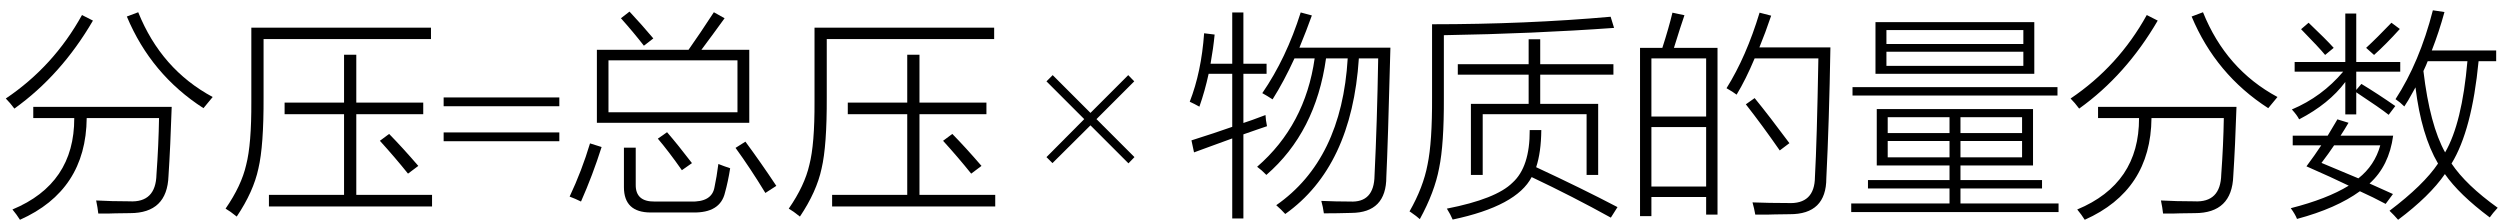
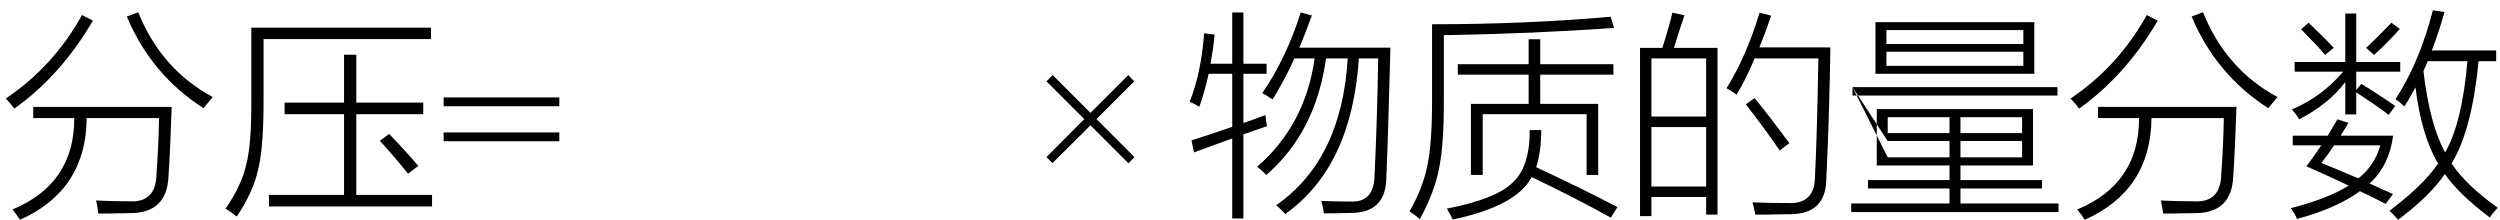
<svg xmlns="http://www.w3.org/2000/svg" stroke-dasharray="none" shape-rendering="auto" font-family="'Dialog'" width="182" text-rendering="auto" fill-opacity="1" contentScriptType="text/ecmascript" color-interpolation="auto" color-rendering="auto" preserveAspectRatio="xMidYMid meet" font-size="12" fill="black" stroke="black" image-rendering="auto" stroke-miterlimit="10" zoomAndPan="magnify" version="1.0" stroke-linecap="square" stroke-linejoin="miter" contentStyleType="text/css" font-style="normal" height="16" stroke-width="1" stroke-dashoffset="0" font-weight="normal" stroke-opacity="1">
  <defs id="genericDefs" />
  <g>
    <g text-rendering="optimizeLegibility" transform="translate(0,14)" color-rendering="optimizeQuality" color-interpolation="linearRGB" image-rendering="optimizeQuality">
      <path d="M2.422 -6.219 L12.5 -6.219 Q12.406 -3.328 12.266 -1.188 Q12.172 1.516 9.469 1.516 Q8.938 1.531 8.391 1.531 Q8.125 1.547 7.844 1.547 Q7.578 1.547 7.156 1.547 Q7.109 1.109 7 0.594 Q8.109 0.656 9.422 0.656 Q11.344 0.766 11.391 -1.297 Q11.547 -3.453 11.578 -5.406 L6.312 -5.406 Q6.266 -0.141 1.453 2 Q1.219 1.625 0.906 1.25 Q5.422 -0.625 5.406 -5.406 L2.422 -5.406 L2.422 -6.219 ZM9.234 -12.797 L10.062 -13.109 Q11.734 -8.953 15.484 -6.938 Q15.094 -6.469 14.812 -6.125 Q11 -8.578 9.234 -12.797 ZM1.047 -6.094 Q0.734 -6.516 0.422 -6.828 Q3.906 -9.172 5.969 -12.906 L6.766 -12.5 Q4.453 -8.531 1.047 -6.094 ZM19.578 0.188 L25.047 0.188 L25.047 -5.688 L20.719 -5.688 L20.719 -6.531 L25.047 -6.531 L25.047 -10.016 L25.938 -10.016 L25.938 -6.531 L30.812 -6.531 L30.812 -5.688 L25.938 -5.688 L25.938 0.188 L31.453 0.188 L31.453 1.031 L19.578 1.031 L19.578 0.188 ZM19.188 -6.922 Q19.203 -3.391 18.812 -1.734 Q18.453 -0.047 17.234 1.766 Q16.75 1.375 16.422 1.188 Q17.578 -0.484 17.922 -2 Q18.312 -3.5 18.297 -6.609 L18.297 -11.984 L31.375 -11.984 L31.375 -11.156 L19.188 -11.156 L19.188 -6.922 ZM27.656 -3.75 L28.328 -4.25 Q29.281 -3.281 30.453 -1.922 L29.703 -1.359 Q28.75 -2.547 27.656 -3.75 Z" stroke="none" />
      <path d="M32.297 -6.906 L40.719 -6.906 L40.719 -6.266 L32.297 -6.266 L32.297 -6.906 ZM32.297 -4.359 L40.719 -4.359 L40.719 -3.719 L32.297 -3.719 L32.297 -4.359 Z" stroke="none" />
-       <path d="M43.453 -10.375 L50.125 -10.375 Q50.953 -11.547 51.969 -13.109 L52.75 -12.672 Q51.938 -11.547 51.062 -10.375 L54.547 -10.375 L54.547 -5.062 L43.453 -5.062 L43.453 -10.375 ZM44.297 -9.609 L44.297 -5.828 L53.688 -5.828 L53.688 -9.609 L44.297 -9.609 ZM45.422 -3.25 L46.281 -3.25 L46.281 -0.547 Q46.266 0.688 47.656 0.672 L50.25 0.672 Q51.828 0.734 52.016 -0.375 Q52.172 -1.094 52.297 -2.062 Q52.688 -1.906 53.156 -1.75 Q53 -0.766 52.781 0.016 Q52.438 1.516 50.422 1.469 L47.375 1.469 Q45.422 1.469 45.422 -0.375 L45.422 -3.25 ZM42.953 -3.562 L43.797 -3.297 Q43.141 -1.234 42.297 0.672 Q41.891 0.469 41.469 0.312 Q42.359 -1.578 42.953 -3.562 ZM53.547 -3.234 L54.266 -3.688 Q55.375 -2.188 56.516 -0.469 L55.719 0.047 Q54.625 -1.75 53.547 -3.234 ZM47.891 -3.906 L48.562 -4.375 Q49.359 -3.453 50.375 -2.125 L49.641 -1.609 Q48.688 -2.969 47.891 -3.906 ZM45.203 -12.672 L45.828 -13.156 Q46.734 -12.188 47.562 -11.203 L46.875 -10.672 Q46.125 -11.641 45.203 -12.672 ZM60.578 0.188 L66.047 0.188 L66.047 -5.688 L61.719 -5.688 L61.719 -6.531 L66.047 -6.531 L66.047 -10.016 L66.938 -10.016 L66.938 -6.531 L71.812 -6.531 L71.812 -5.688 L66.938 -5.688 L66.938 0.188 L72.453 0.188 L72.453 1.031 L60.578 1.031 L60.578 0.188 ZM60.188 -6.922 Q60.203 -3.391 59.812 -1.734 Q59.453 -0.047 58.234 1.766 Q57.75 1.375 57.422 1.188 Q58.578 -0.484 58.922 -2 Q59.312 -3.5 59.297 -6.609 L59.297 -11.984 L72.375 -11.984 L72.375 -11.156 L60.188 -11.156 L60.188 -6.922 ZM68.656 -3.75 L69.328 -4.25 Q70.281 -3.281 71.453 -1.922 L70.703 -1.359 Q69.75 -2.547 68.656 -3.75 Z" stroke="none" />
    </g>
    <g text-rendering="optimizeLegibility" transform="translate(74.885,14)" color-rendering="optimizeQuality" color-interpolation="linearRGB" image-rendering="optimizeQuality">
      <path d="M1.297 -2.562 L4.047 -5.328 L1.297 -8.078 L1.75 -8.531 L4.5 -5.781 L7.25 -8.531 L7.688 -8.078 L4.938 -5.328 L7.703 -2.562 L7.266 -2.109 L4.5 -4.875 L1.734 -2.125 L1.297 -2.562 Z" stroke="none" />
    </g>
    <g text-rendering="optimizeLegibility" transform="translate(86.316,14)" color-rendering="optimizeQuality" color-interpolation="linearRGB" image-rendering="optimizeQuality">
-       <path d="M5.578 -7.219 Q7.328 -9.766 8.375 -13.094 L9.188 -12.875 Q8.797 -11.781 8.281 -10.531 L14.906 -10.531 Q14.719 -3.344 14.609 -1.125 Q14.609 1.484 12.062 1.5 Q11.031 1.531 10.062 1.531 Q10 1.062 9.875 0.625 Q10.953 0.672 11.969 0.672 Q13.719 0.766 13.75 -1.219 Q13.938 -5.078 14.016 -9.75 L12.609 -9.75 Q12.094 -1.859 7.25 1.578 Q6.969 1.266 6.594 0.938 Q11.359 -2.375 11.797 -9.75 L10.219 -9.75 Q9.469 -4.375 5.875 -1.266 Q5.547 -1.609 5.203 -1.859 Q8.703 -4.891 9.391 -9.75 L7.922 -9.75 Q7.156 -8.078 6.328 -6.766 Q5.922 -7.031 5.578 -7.219 ZM3.391 -13.094 L4.203 -13.094 L4.203 -9.359 L5.891 -9.359 L5.891 -8.625 L4.203 -8.625 L4.203 -5.047 Q4.406 -5.125 4.844 -5.266 Q5.5 -5.5 5.812 -5.625 Q5.828 -5.266 5.922 -4.812 Q5.688 -4.734 5.188 -4.562 Q4.531 -4.328 4.203 -4.219 L4.203 1.906 L3.391 1.906 L3.391 -3.922 Q2.891 -3.75 1.844 -3.359 Q1.031 -3.062 0.609 -2.906 L0.422 -3.781 Q2.156 -4.328 3.391 -4.766 L3.391 -8.625 L1.672 -8.625 Q1.406 -7.391 1 -6.234 Q0.641 -6.438 0.297 -6.594 Q1.141 -8.75 1.344 -11.578 L2.109 -11.484 Q2.016 -10.5 1.812 -9.359 L3.391 -9.359 L3.391 -13.094 ZM24.969 -11.141 L25.812 -11.141 L25.812 -9.328 L31.141 -9.328 L31.141 -8.562 L25.812 -8.562 L25.812 -6.438 L30.031 -6.438 L30.031 -1.266 L29.188 -1.266 L29.188 -5.688 L21.625 -5.688 L21.625 -1.266 L20.766 -1.266 L20.766 -6.438 L24.969 -6.438 L24.969 -8.562 L19.812 -8.562 L19.812 -9.328 L24.969 -9.328 L24.969 -11.141 ZM16.297 1.391 Q17.297 -0.359 17.609 -2.016 Q17.953 -3.656 17.938 -6.922 L17.938 -12.234 Q24.781 -12.234 30.938 -12.781 L31.188 -11.969 Q25.297 -11.547 18.797 -11.438 L18.797 -6.875 Q18.812 -3.5 18.453 -1.766 Q18.125 -0.016 17.047 1.953 Q16.828 1.75 16.375 1.438 Q16.312 1.406 16.297 1.391 ZM19.016 1.188 Q22.609 0.484 23.797 -0.703 Q25.062 -1.844 25.047 -4.531 L25.891 -4.531 Q25.875 -2.906 25.516 -1.828 Q28.844 -0.281 31.438 1.078 L30.953 1.844 Q28.188 0.312 25.188 -1.109 Q24.094 1 19.438 1.984 Q19.281 1.609 19.016 1.188 ZM33.078 -10.516 L34.703 -10.516 Q35.172 -11.969 35.438 -13.078 L36.312 -12.891 Q36.219 -12.609 35.984 -11.906 Q35.688 -10.938 35.547 -10.516 L38.719 -10.516 L38.719 1.625 L37.891 1.625 L37.891 0.344 L33.906 0.344 L33.906 1.734 L33.078 1.734 L33.078 -10.516 ZM40.109 -7.109 Q39.844 -7.312 39.375 -7.578 Q40.812 -9.875 41.781 -13.078 L42.625 -12.859 Q42.203 -11.609 41.766 -10.547 L46.938 -10.547 Q46.844 -5.078 46.641 -1.031 Q46.641 1.609 43.969 1.594 Q43.5 1.609 42.906 1.609 Q42.625 1.625 42.297 1.625 Q42 1.625 41.469 1.625 Q41.391 1.172 41.266 0.734 Q42.5 0.781 43.828 0.781 Q45.797 0.891 45.812 -1.125 Q45.953 -3.641 46.062 -9.75 L41.422 -9.75 Q40.781 -8.219 40.109 -7.109 ZM33.906 -4.75 L33.906 -0.422 L37.891 -0.422 L37.891 -4.75 L33.906 -4.75 ZM33.906 -9.75 L33.906 -5.516 L37.891 -5.516 L37.891 -9.75 L33.906 -9.75 ZM40.781 -6.406 L41.422 -6.859 Q42.516 -5.516 43.953 -3.578 L43.25 -3.047 Q41.969 -4.891 40.781 -6.406 ZM50.312 -6.062 L61.688 -6.062 L61.688 -1.953 L56.406 -1.953 L56.406 -0.891 L62.344 -0.891 L62.344 -0.281 L56.406 -0.281 L56.406 0.812 L63.547 0.812 L63.547 1.438 L48.453 1.438 L48.453 0.812 L55.609 0.812 L55.609 -0.281 L49.672 -0.281 L49.672 -0.891 L55.609 -0.891 L55.609 -1.953 L50.312 -1.953 L50.312 -6.062 ZM50.219 -12.391 L61.781 -12.391 L61.781 -8.625 L50.219 -8.625 L50.219 -12.391 ZM51.016 -10.234 L51.016 -9.203 L60.984 -9.203 L60.984 -10.234 L51.016 -10.234 ZM51.016 -11.812 L51.016 -10.797 L60.984 -10.797 L60.984 -11.812 L51.016 -11.812 ZM48.547 -7.656 L63.469 -7.656 L63.469 -7.047 L48.547 -7.047 L48.547 -7.656 ZM51.109 -3.734 L51.109 -2.547 L55.609 -2.547 L55.609 -3.734 L51.109 -3.734 ZM56.406 -3.734 L56.406 -2.547 L60.891 -2.547 L60.891 -3.734 L56.406 -3.734 ZM51.109 -5.469 L51.109 -4.312 L55.609 -4.312 L55.609 -5.469 L51.109 -5.469 ZM60.891 -5.469 L56.406 -5.469 L56.406 -4.312 L60.891 -4.312 L60.891 -5.469 ZM66.422 -6.219 L76.5 -6.219 Q76.406 -3.328 76.266 -1.188 Q76.172 1.516 73.469 1.516 Q72.938 1.531 72.391 1.531 Q72.125 1.547 71.844 1.547 Q71.578 1.547 71.156 1.547 Q71.109 1.109 71 0.594 Q72.109 0.656 73.422 0.656 Q75.344 0.766 75.391 -1.297 Q75.547 -3.453 75.578 -5.406 L70.312 -5.406 Q70.266 -0.141 65.453 2 Q65.219 1.625 64.906 1.25 Q69.422 -0.625 69.406 -5.406 L66.422 -5.406 L66.422 -6.219 ZM73.234 -12.797 L74.062 -13.109 Q75.734 -8.953 79.484 -6.938 Q79.094 -6.469 78.812 -6.125 Q75 -8.578 73.234 -12.797 ZM65.047 -6.094 Q64.734 -6.516 64.422 -6.828 Q67.906 -9.172 69.969 -12.906 L70.766 -12.5 Q68.453 -8.531 65.047 -6.094 ZM87.641 1.344 Q90.125 -0.531 91.172 -2.094 Q89.953 -4.172 89.531 -7.641 Q89.469 -7.547 89.375 -7.359 Q88.969 -6.609 88.719 -6.25 Q88.406 -6.562 88.078 -6.781 Q89.828 -9.469 90.797 -13.25 L91.641 -13.125 Q91.25 -11.688 90.719 -10.328 L95.406 -10.328 L95.406 -9.547 L94.125 -9.547 Q93.641 -4.516 92.156 -2.094 Q93.203 -0.531 95.516 1.125 Q95.141 1.531 94.938 1.828 Q92.703 0.156 91.672 -1.328 Q90.562 0.281 88.266 2 Q87.984 1.672 87.641 1.344 ZM80.594 -4.125 L83.141 -4.125 Q83.391 -4.531 83.812 -5.25 Q83.828 -5.297 83.844 -5.312 L84.656 -5.062 Q84.375 -4.578 84.078 -4.125 L87.906 -4.125 Q87.609 -1.922 86.188 -0.641 Q87.172 -0.188 87.891 0.125 L87.359 0.844 Q86.453 0.359 85.484 -0.078 Q83.766 1.172 80.906 1.938 Q80.781 1.609 80.453 1.156 Q83.094 0.484 84.672 -0.484 Q83.484 -1.062 81.594 -1.891 Q82.234 -2.75 82.672 -3.422 L80.594 -3.422 L80.594 -4.125 ZM84.422 -13.016 L85.219 -13.016 L85.219 -9.484 L88.422 -9.484 L88.422 -8.781 L85.219 -8.781 L85.219 -7.453 L85.594 -7.891 Q86.781 -7.172 88.062 -6.281 L87.578 -5.641 Q87.016 -6.094 85.219 -7.281 L85.219 -5.672 L84.422 -5.672 L84.422 -8.031 Q83.234 -6.438 81.062 -5.312 Q80.906 -5.625 80.531 -6.031 Q82.719 -6.953 84.266 -8.781 L80.734 -8.781 L80.734 -9.484 L84.422 -9.484 L84.422 -13.016 ZM90.109 -8.828 Q90.578 -4.891 91.688 -2.906 Q92.922 -5.031 93.312 -9.547 L90.422 -9.547 Q90.328 -9.297 90.109 -8.828 ZM82.688 -2.141 Q84.188 -1.516 85.375 -1.016 Q86.562 -1.953 86.969 -3.422 L83.609 -3.422 Q83.234 -2.859 82.688 -2.141 ZM88.391 -11.891 Q87.391 -10.781 86.516 -10 L85.938 -10.516 Q86.734 -11.25 87.781 -12.344 L88.391 -11.891 ZM81.203 -11.875 L81.75 -12.344 Q83.016 -11.141 83.578 -10.516 L82.953 -10 Q82.547 -10.5 81.203 -11.875 Z" stroke="none" />
+       <path d="M5.578 -7.219 Q7.328 -9.766 8.375 -13.094 L9.188 -12.875 Q8.797 -11.781 8.281 -10.531 L14.906 -10.531 Q14.719 -3.344 14.609 -1.125 Q14.609 1.484 12.062 1.5 Q11.031 1.531 10.062 1.531 Q10 1.062 9.875 0.625 Q10.953 0.672 11.969 0.672 Q13.719 0.766 13.75 -1.219 Q13.938 -5.078 14.016 -9.75 L12.609 -9.75 Q12.094 -1.859 7.25 1.578 Q6.969 1.266 6.594 0.938 Q11.359 -2.375 11.797 -9.75 L10.219 -9.75 Q9.469 -4.375 5.875 -1.266 Q5.547 -1.609 5.203 -1.859 Q8.703 -4.891 9.391 -9.75 L7.922 -9.75 Q7.156 -8.078 6.328 -6.766 Q5.922 -7.031 5.578 -7.219 ZM3.391 -13.094 L4.203 -13.094 L4.203 -9.359 L5.891 -9.359 L5.891 -8.625 L4.203 -8.625 L4.203 -5.047 Q4.406 -5.125 4.844 -5.266 Q5.5 -5.5 5.812 -5.625 Q5.828 -5.266 5.922 -4.812 Q5.688 -4.734 5.188 -4.562 Q4.531 -4.328 4.203 -4.219 L4.203 1.906 L3.391 1.906 L3.391 -3.922 Q2.891 -3.75 1.844 -3.359 Q1.031 -3.062 0.609 -2.906 L0.422 -3.781 Q2.156 -4.328 3.391 -4.766 L3.391 -8.625 L1.672 -8.625 Q1.406 -7.391 1 -6.234 Q0.641 -6.438 0.297 -6.594 Q1.141 -8.75 1.344 -11.578 L2.109 -11.484 Q2.016 -10.5 1.812 -9.359 L3.391 -9.359 L3.391 -13.094 ZM24.969 -11.141 L25.812 -11.141 L25.812 -9.328 L31.141 -9.328 L31.141 -8.562 L25.812 -8.562 L25.812 -6.438 L30.031 -6.438 L30.031 -1.266 L29.188 -1.266 L29.188 -5.688 L21.625 -5.688 L21.625 -1.266 L20.766 -1.266 L20.766 -6.438 L24.969 -6.438 L24.969 -8.562 L19.812 -8.562 L19.812 -9.328 L24.969 -9.328 L24.969 -11.141 ZM16.297 1.391 Q17.297 -0.359 17.609 -2.016 Q17.953 -3.656 17.938 -6.922 L17.938 -12.234 Q24.781 -12.234 30.938 -12.781 L31.188 -11.969 Q25.297 -11.547 18.797 -11.438 L18.797 -6.875 Q18.812 -3.5 18.453 -1.766 Q18.125 -0.016 17.047 1.953 Q16.828 1.75 16.375 1.438 Q16.312 1.406 16.297 1.391 ZM19.016 1.188 Q22.609 0.484 23.797 -0.703 Q25.062 -1.844 25.047 -4.531 L25.891 -4.531 Q25.875 -2.906 25.516 -1.828 Q28.844 -0.281 31.438 1.078 L30.953 1.844 Q28.188 0.312 25.188 -1.109 Q24.094 1 19.438 1.984 Q19.281 1.609 19.016 1.188 ZM33.078 -10.516 L34.703 -10.516 Q35.172 -11.969 35.438 -13.078 L36.312 -12.891 Q36.219 -12.609 35.984 -11.906 Q35.688 -10.938 35.547 -10.516 L38.719 -10.516 L38.719 1.625 L37.891 1.625 L37.891 0.344 L33.906 0.344 L33.906 1.734 L33.078 1.734 L33.078 -10.516 ZM40.109 -7.109 Q39.844 -7.312 39.375 -7.578 Q40.812 -9.875 41.781 -13.078 L42.625 -12.859 Q42.203 -11.609 41.766 -10.547 L46.938 -10.547 Q46.844 -5.078 46.641 -1.031 Q46.641 1.609 43.969 1.594 Q43.5 1.609 42.906 1.609 Q42.625 1.625 42.297 1.625 Q42 1.625 41.469 1.625 Q41.391 1.172 41.266 0.734 Q42.5 0.781 43.828 0.781 Q45.797 0.891 45.812 -1.125 Q45.953 -3.641 46.062 -9.75 L41.422 -9.75 Q40.781 -8.219 40.109 -7.109 ZM33.906 -4.75 L33.906 -0.422 L37.891 -0.422 L37.891 -4.75 L33.906 -4.75 ZM33.906 -9.75 L33.906 -5.516 L37.891 -5.516 L37.891 -9.75 L33.906 -9.75 ZM40.781 -6.406 L41.422 -6.859 Q42.516 -5.516 43.953 -3.578 L43.25 -3.047 Q41.969 -4.891 40.781 -6.406 ZM50.312 -6.062 L61.688 -6.062 L61.688 -1.953 L56.406 -1.953 L56.406 -0.891 L62.344 -0.891 L62.344 -0.281 L56.406 -0.281 L56.406 0.812 L63.547 0.812 L63.547 1.438 L48.453 1.438 L48.453 0.812 L55.609 0.812 L55.609 -0.281 L49.672 -0.281 L49.672 -0.891 L55.609 -0.891 L55.609 -1.953 L50.312 -1.953 L50.312 -6.062 ZM50.219 -12.391 L61.781 -12.391 L61.781 -8.625 L50.219 -8.625 L50.219 -12.391 ZM51.016 -10.234 L51.016 -9.203 L60.984 -9.203 L60.984 -10.234 L51.016 -10.234 ZM51.016 -11.812 L51.016 -10.797 L60.984 -10.797 L60.984 -11.812 L51.016 -11.812 ZM48.547 -7.656 L63.469 -7.656 L63.469 -7.047 L48.547 -7.047 L48.547 -7.656 ZL51.109 -2.547 L55.609 -2.547 L55.609 -3.734 L51.109 -3.734 ZM56.406 -3.734 L56.406 -2.547 L60.891 -2.547 L60.891 -3.734 L56.406 -3.734 ZM51.109 -5.469 L51.109 -4.312 L55.609 -4.312 L55.609 -5.469 L51.109 -5.469 ZM60.891 -5.469 L56.406 -5.469 L56.406 -4.312 L60.891 -4.312 L60.891 -5.469 ZM66.422 -6.219 L76.5 -6.219 Q76.406 -3.328 76.266 -1.188 Q76.172 1.516 73.469 1.516 Q72.938 1.531 72.391 1.531 Q72.125 1.547 71.844 1.547 Q71.578 1.547 71.156 1.547 Q71.109 1.109 71 0.594 Q72.109 0.656 73.422 0.656 Q75.344 0.766 75.391 -1.297 Q75.547 -3.453 75.578 -5.406 L70.312 -5.406 Q70.266 -0.141 65.453 2 Q65.219 1.625 64.906 1.25 Q69.422 -0.625 69.406 -5.406 L66.422 -5.406 L66.422 -6.219 ZM73.234 -12.797 L74.062 -13.109 Q75.734 -8.953 79.484 -6.938 Q79.094 -6.469 78.812 -6.125 Q75 -8.578 73.234 -12.797 ZM65.047 -6.094 Q64.734 -6.516 64.422 -6.828 Q67.906 -9.172 69.969 -12.906 L70.766 -12.5 Q68.453 -8.531 65.047 -6.094 ZM87.641 1.344 Q90.125 -0.531 91.172 -2.094 Q89.953 -4.172 89.531 -7.641 Q89.469 -7.547 89.375 -7.359 Q88.969 -6.609 88.719 -6.25 Q88.406 -6.562 88.078 -6.781 Q89.828 -9.469 90.797 -13.25 L91.641 -13.125 Q91.25 -11.688 90.719 -10.328 L95.406 -10.328 L95.406 -9.547 L94.125 -9.547 Q93.641 -4.516 92.156 -2.094 Q93.203 -0.531 95.516 1.125 Q95.141 1.531 94.938 1.828 Q92.703 0.156 91.672 -1.328 Q90.562 0.281 88.266 2 Q87.984 1.672 87.641 1.344 ZM80.594 -4.125 L83.141 -4.125 Q83.391 -4.531 83.812 -5.25 Q83.828 -5.297 83.844 -5.312 L84.656 -5.062 Q84.375 -4.578 84.078 -4.125 L87.906 -4.125 Q87.609 -1.922 86.188 -0.641 Q87.172 -0.188 87.891 0.125 L87.359 0.844 Q86.453 0.359 85.484 -0.078 Q83.766 1.172 80.906 1.938 Q80.781 1.609 80.453 1.156 Q83.094 0.484 84.672 -0.484 Q83.484 -1.062 81.594 -1.891 Q82.234 -2.75 82.672 -3.422 L80.594 -3.422 L80.594 -4.125 ZM84.422 -13.016 L85.219 -13.016 L85.219 -9.484 L88.422 -9.484 L88.422 -8.781 L85.219 -8.781 L85.219 -7.453 L85.594 -7.891 Q86.781 -7.172 88.062 -6.281 L87.578 -5.641 Q87.016 -6.094 85.219 -7.281 L85.219 -5.672 L84.422 -5.672 L84.422 -8.031 Q83.234 -6.438 81.062 -5.312 Q80.906 -5.625 80.531 -6.031 Q82.719 -6.953 84.266 -8.781 L80.734 -8.781 L80.734 -9.484 L84.422 -9.484 L84.422 -13.016 ZM90.109 -8.828 Q90.578 -4.891 91.688 -2.906 Q92.922 -5.031 93.312 -9.547 L90.422 -9.547 Q90.328 -9.297 90.109 -8.828 ZM82.688 -2.141 Q84.188 -1.516 85.375 -1.016 Q86.562 -1.953 86.969 -3.422 L83.609 -3.422 Q83.234 -2.859 82.688 -2.141 ZM88.391 -11.891 Q87.391 -10.781 86.516 -10 L85.938 -10.516 Q86.734 -11.25 87.781 -12.344 L88.391 -11.891 ZM81.203 -11.875 L81.75 -12.344 Q83.016 -11.141 83.578 -10.516 L82.953 -10 Q82.547 -10.5 81.203 -11.875 Z" stroke="none" />
    </g>
  </g>
</svg>